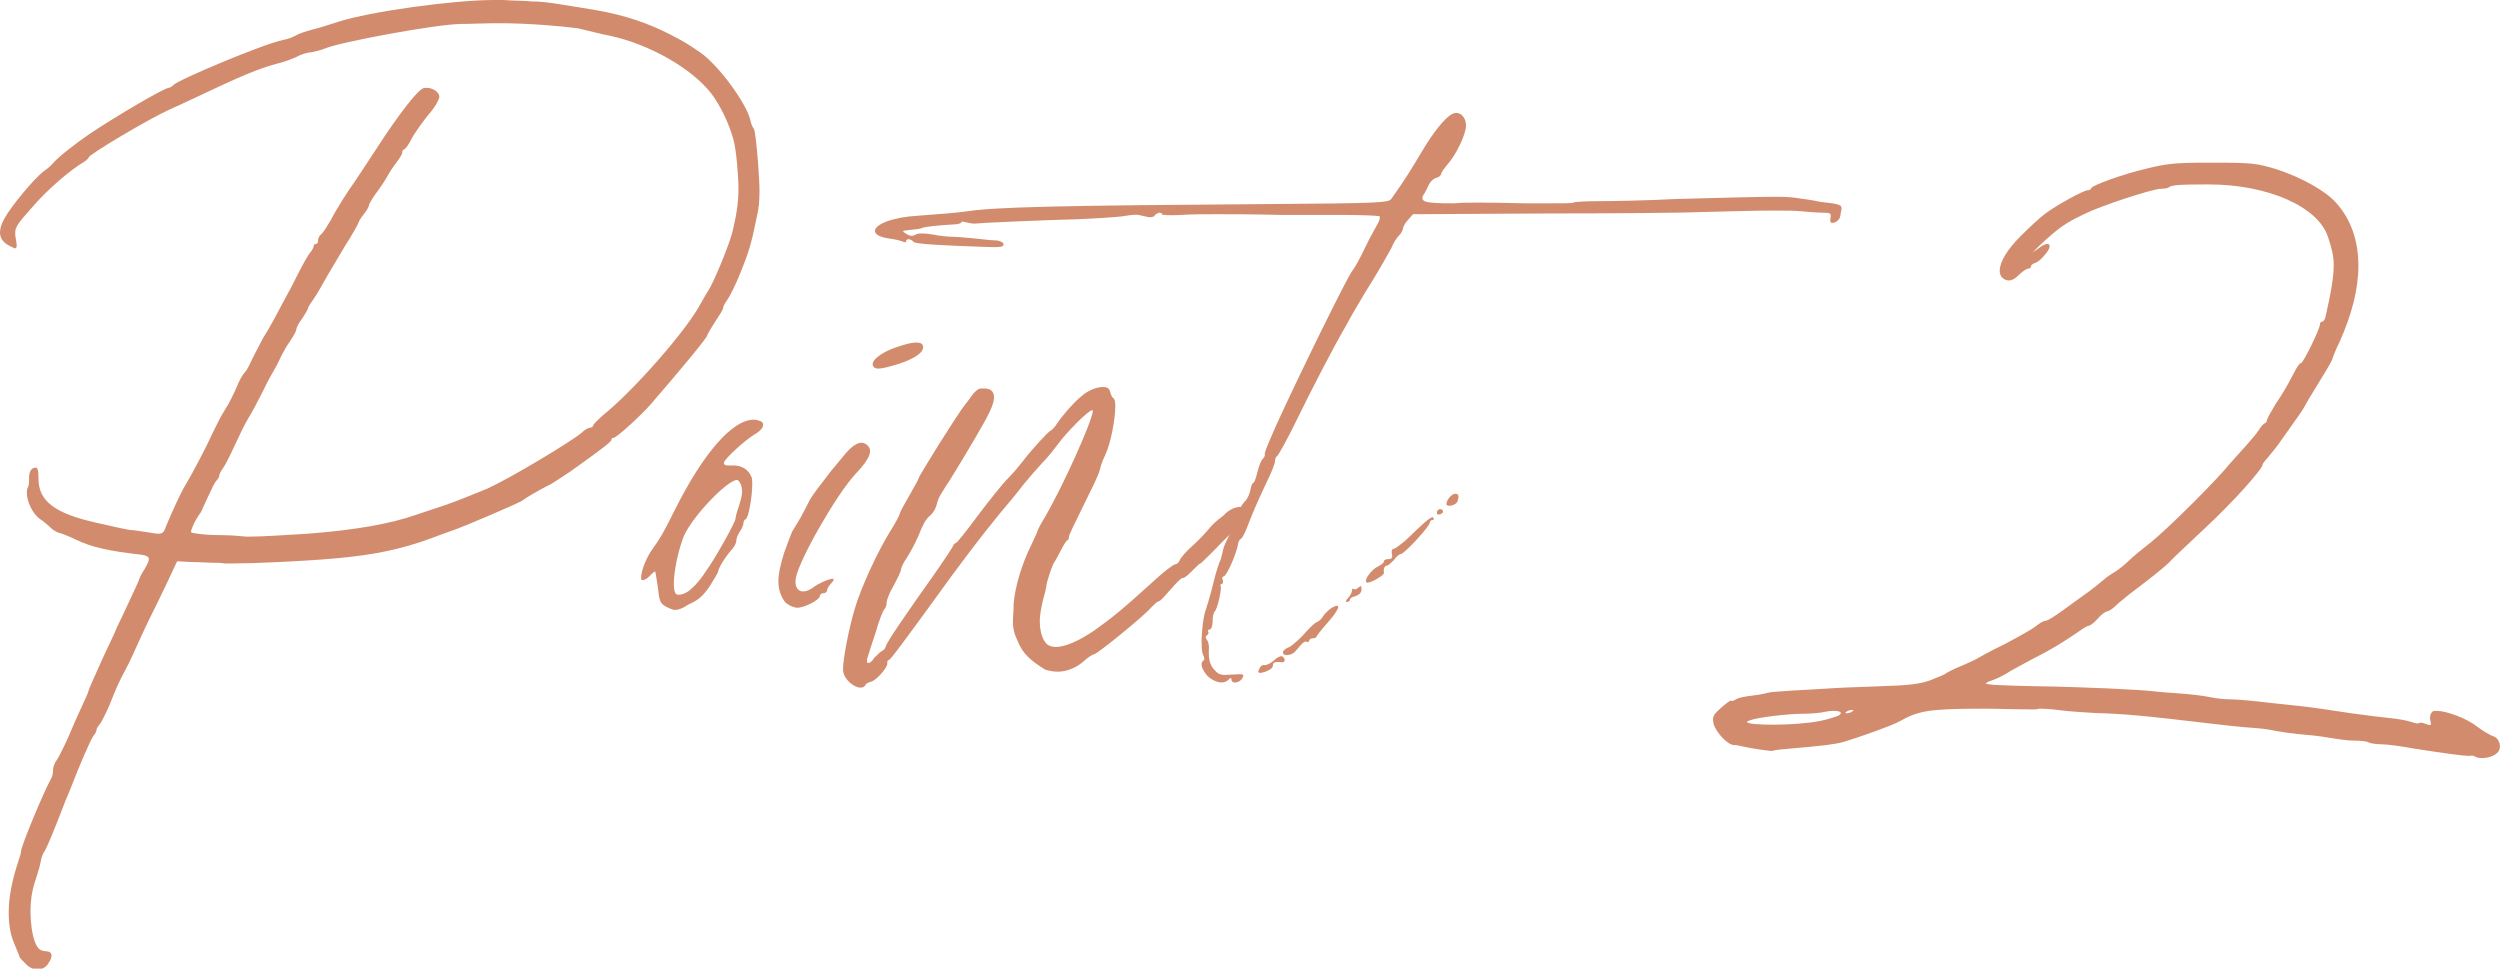
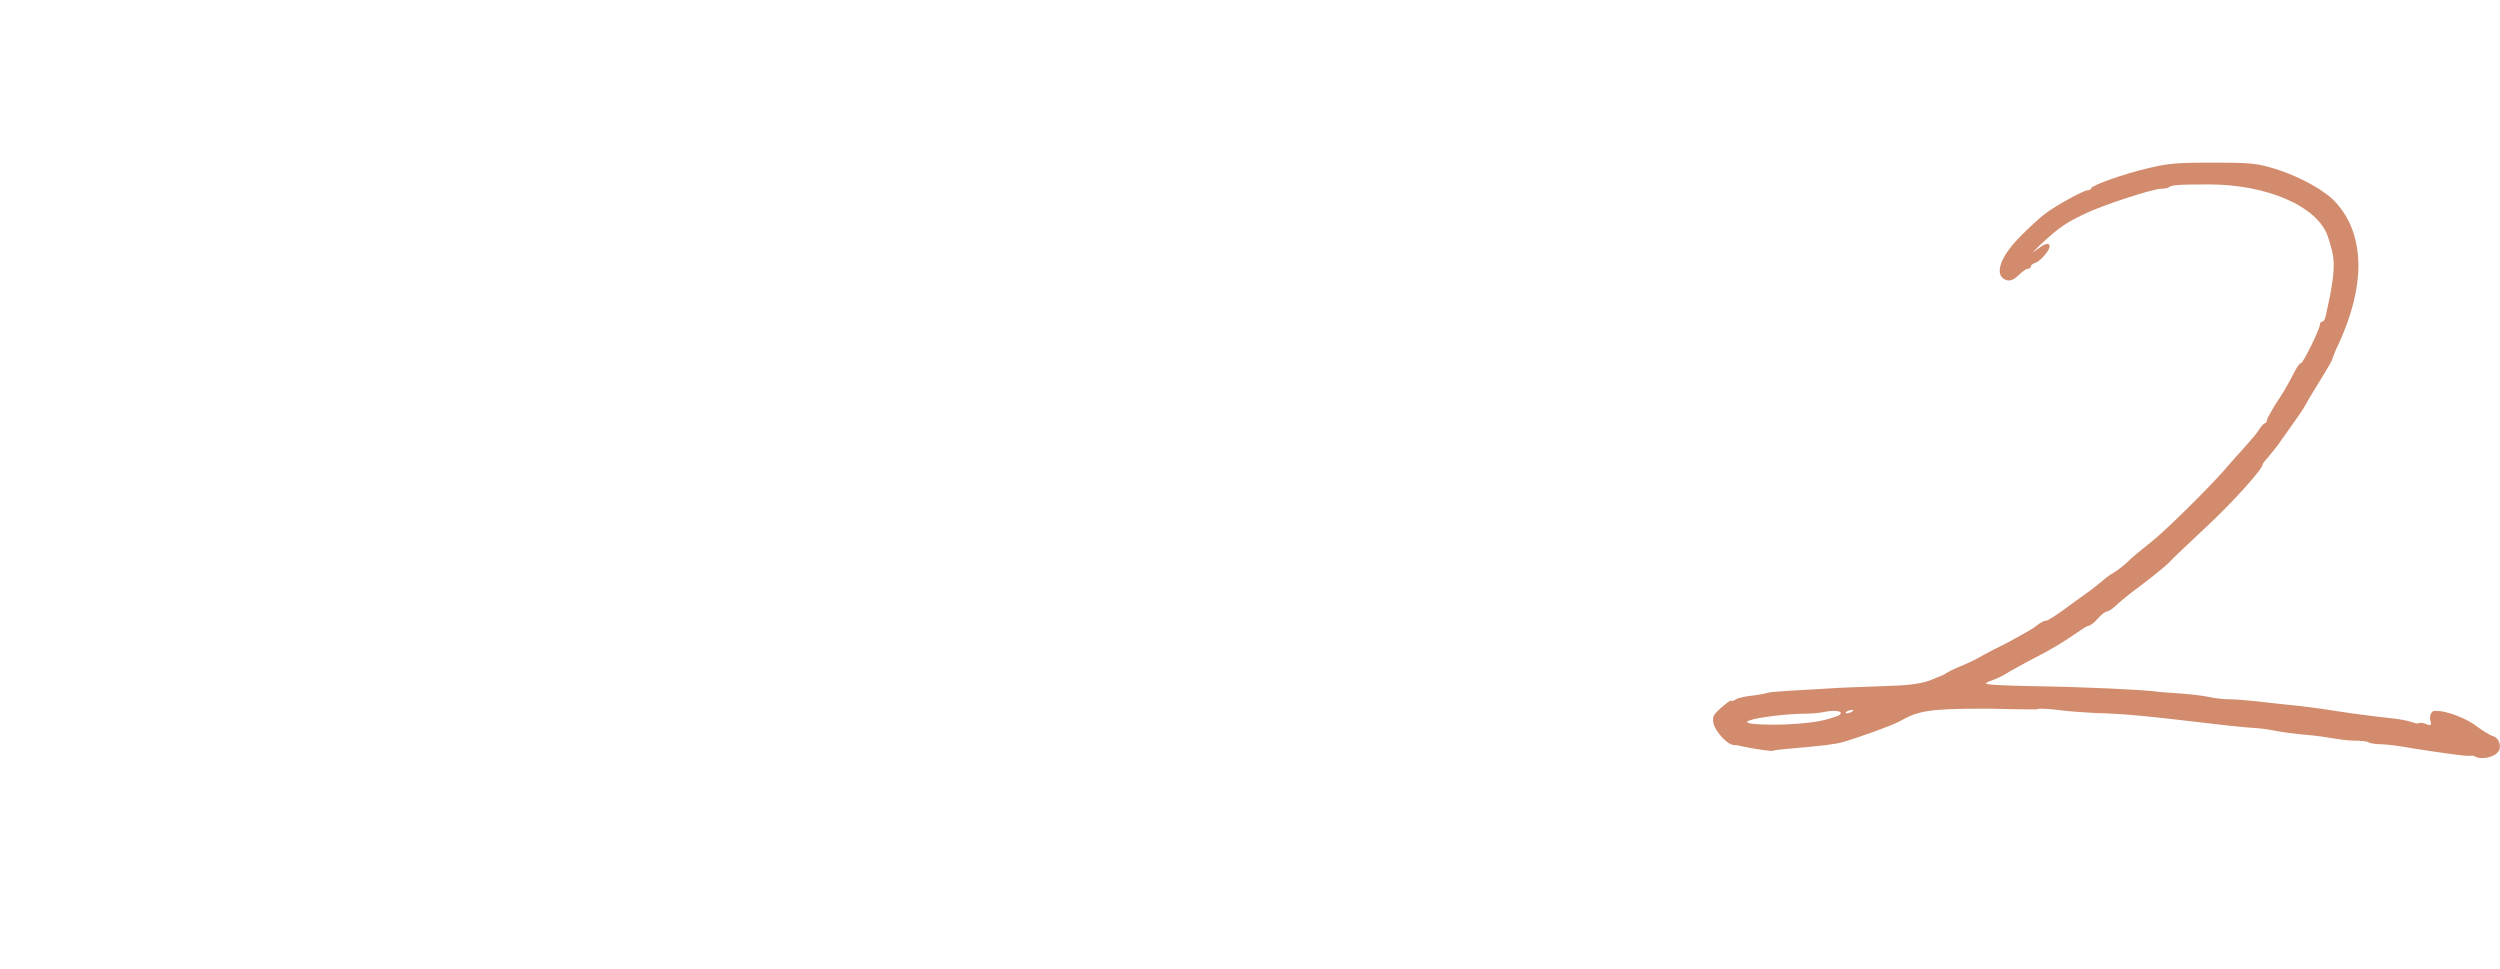
<svg xmlns="http://www.w3.org/2000/svg" version="1.1" id="レイヤー_1" x="0px" y="0px" viewBox="0 0 344.3 133.4" style="enable-background:new 0 0 344.3 133.4;" xml:space="preserve">
  <style type="text/css">
	.st0{fill:#D28C6D;}
</style>
  <g>
-     <path class="st0" d="M2.7,131.8c0-0.1-0.4-1-0.8-2c-0.5-1.2-0.7-2.6-0.7-4.2c0-2.1,0.5-4.5,1.3-6.9c0.2-0.6,0.4-1.2,0.4-1.5   c0.1-0.9,3.1-8.1,4.1-9.9c0.2-0.3,0.3-0.8,0.3-1.1c0,0,0-0.1,0-0.1s0,0,0-0.1c0-0.3,0.2-0.9,0.5-1.3c0.3-0.4,0.8-1.5,1.2-2.3   s1.2-2.8,1.9-4.3c0.7-1.5,1.3-2.8,1.3-3c0-0.1,0.8-1.9,1.7-3.9s2-4.2,2.2-4.8c0.3-0.6,1.1-2.3,1.8-3.8c0.7-1.5,1.3-2.8,1.3-2.9   c0-0.1,0.3-0.7,0.7-1.3c0.4-0.7,0.6-1.1,0.6-1.4c0-0.3-0.3-0.5-1-0.6c-4.4-0.5-6.8-1-9.1-2.1c-0.8-0.4-1.8-0.8-2.2-0.9   S7.3,73,7,72.7c-0.3-0.3-1-0.9-1.6-1.3c-0.9-0.7-1.7-2.3-1.7-3.5c0-0.3,0-0.5,0.1-0.7C4,66.9,4,66.4,4,66c0,0,0,0,0-0.1   s0-0.1,0-0.1c0-0.8,0.3-1.4,0.9-1.4h0c0.3,0,0.4,0.4,0.4,1.5c0,3.1,2.2,4.8,8,6.1c2.2,0.5,4.4,1,4.8,1s1.4,0.2,2.2,0.3   c0.7,0.1,1.1,0.2,1.5,0.2c0.7,0,0.8-0.3,1.1-1.1c0.7-1.7,2.1-4.8,2.7-5.7c0.9-1.5,3-5.5,3.7-7.1c0.4-0.8,1.1-2.3,1.7-3.2   s1.3-2.4,1.6-3.1c0.3-0.8,0.8-1.7,1.1-2s0.7-1.1,1-1.8c0.3-0.6,1-1.9,1.5-2.9c0.9-1.4,1.7-2.9,3.5-6.3c0.2-0.3,0.8-1.5,1.4-2.7   s1.3-2.4,1.6-2.8c0.3-0.3,0.5-0.8,0.5-0.9c0,0,0,0,0,0s0,0,0,0c0-0.2,0.1-0.3,0.3-0.3c0.2,0,0.3-0.2,0.3-0.4c0,0,0,0,0-0.1   c0,0,0,0,0,0c0-0.3,0.2-0.7,0.5-0.9c0.3-0.3,0.8-1.1,1.2-1.8c0.6-1.2,2.4-4.1,3.5-5.6c0.2-0.3,1.5-2.3,2.9-4.4   c3.1-4.8,5.5-7.8,6.3-8.2c0.2-0.1,0.4-0.1,0.6-0.1c0.8,0,1.7,0.6,1.7,1.2v0c0,0.4-0.6,1.5-1.5,2.5c-0.8,1-1.9,2.5-2.3,3.3   s-0.9,1.5-1.1,1.5c-0.1,0-0.2,0.2-0.2,0.4V21v0c0,0.2-0.3,0.7-0.6,1.1c-0.3,0.4-0.9,1.2-1.3,1.9c-0.3,0.6-1.1,1.8-1.7,2.6   c-0.5,0.7-1,1.5-1,1.7s0,0,0,0c0,0.2-0.3,0.7-0.7,1.2c-0.4,0.5-0.7,1-0.7,1.1s-0.8,1.6-1.9,3.3c-1,1.7-2.4,4-3,5.1   c-0.6,1.1-1.3,2.2-1.6,2.6c-0.3,0.4-0.5,0.8-0.5,0.9s0,0,0,0c0,0.1-0.4,0.8-0.8,1.4c-0.5,0.6-0.8,1.3-0.8,1.5v0c0,0,0,0,0,0   c0,0.2-0.4,0.9-0.8,1.5c-0.5,0.7-1,1.6-1.2,2s-0.6,1.3-0.9,1.8c-0.3,0.5-1.1,1.9-1.7,3.2c-0.6,1.2-1.5,2.9-2,3.7s-1.3,2.5-1.9,3.8   c-0.6,1.3-1.3,2.7-1.6,3.1c-0.3,0.4-0.5,0.8-0.5,1v0c0,0,0,0,0,0c0,0.2-0.2,0.5-0.4,0.7c-0.2,0.2-0.7,1.2-1.1,2.1s-0.9,1.9-1,2.2   c-0.5,0.7-0.9,1.3-1.2,2.1c-0.1,0.3-0.2,0.5-0.2,0.6c0,0.1,0.1,0.2,0.3,0.2c1,0.2,2.4,0.3,4,0.3c0.9,0,2.4,0.1,3.3,0.2   c0.1,0,0.3,0,0.6,0c1.5,0,4.7-0.2,7.9-0.4c6.6-0.5,11.5-1.4,14.9-2.6c0.6-0.2,2.4-0.8,3.9-1.3s4.2-1.6,5.9-2.3   c3.1-1.4,11.6-6.5,13-7.7c0.4-0.4,0.9-0.7,1.2-0.7c0.2,0,0.4-0.2,0.4-0.3c0,0,0,0,0,0c0-0.2,0.6-0.7,1.2-1.3   c4.4-3.5,11.8-12,13.6-15.5c0.2-0.3,0.6-1.1,1-1.7c0.8-1.2,2.8-6.1,3.3-7.9c0.1-0.5,0.9-3.2,0.9-6.1c0-2-0.3-5.5-0.7-6.9   c-0.6-2.2-1.8-4.7-3.1-6.4c-2.7-3.4-8.4-6.7-14-7.9c-1.1-0.2-3-0.7-4.3-1C77.4,3.6,72.7,3.2,69,3.2c-0.4,0-0.8,0-1.1,0   c-1.2,0-3.2,0.1-4.4,0.1c-3.2,0-16.8,2.5-18.8,3.4c-0.5,0.2-1.3,0.4-1.8,0.5c-0.5,0-1.5,0.3-2.2,0.7c-0.7,0.3-1.8,0.7-2.3,0.8   c-2.7,0.7-5.3,1.8-11.4,4.7c-1.5,0.7-3.2,1.5-3.9,1.8c-2.8,1.3-10.9,6.1-10.9,6.5s0,0,0,0c0,0.1-0.3,0.4-0.8,0.7   c-1.7,1-5,3.8-7.1,6.3c-1.8,2-2.2,2.6-2.2,3.3c0,0.1,0,0.2,0,0.4c0.1,0.7,0.2,1.1,0.2,1.4s-0.1,0.4-0.2,0.4c-0.1,0-0.3-0.1-0.5-0.2   C0.5,33.5,0,32.9,0,32c0-0.5,0.2-1.2,0.6-1.9c1-1.8,4.1-5.5,5.4-6.5c0.6-0.4,1.1-0.9,1.2-1c0.6-0.8,3-2.7,5.2-4.2   c3.9-2.6,10.1-6.2,10.8-6.3c0.2,0,0.5-0.2,0.7-0.4C24.5,11,36.4,6,39,5.5c0.6-0.1,1.4-0.4,1.7-0.6C41,4.7,42.1,4.3,43.3,4   s2.6-0.8,3.3-1c4.3-1.4,15.8-3,21.5-3c0.4,0,0.8,0,1.2,0c1.2,0.1,3.1,0.1,4,0.2c1.8,0,3.3,0.3,8.8,1.2c4,0.7,7.2,1.8,10.3,3.4   c1.9,1,2.1,1.1,4,2.4c2.5,1.7,6.3,6.9,6.9,9.2c0.1,0.5,0.3,1.1,0.5,1.3s0.4,2.3,0.6,4.7c0.1,1.6,0.2,2.9,0.2,3.9   c0,1.4-0.1,2.5-0.4,3.7c-0.7,3.5-1.1,4.8-2.2,7.5c-0.7,1.8-1.6,3.5-1.9,3.9c-0.3,0.4-0.5,0.8-0.5,1v0c0,0.2-0.5,1-1.1,1.9   s-1.1,1.8-1.1,1.9c0,0.3-3.9,5-7.8,9.5c-1.3,1.5-4.7,4.6-5.1,4.6c-0.2,0-0.3,0.1-0.3,0.3v0c0,0.2-1.1,1.1-5.6,4.3   c-0.9,0.6-2.1,1.4-2.6,1.7c-2,1-3.8,2.1-4,2.3c-0.1,0.2-8.5,3.8-9.8,4.2c-0.3,0.1-1.7,0.6-3,1.1c-3.9,1.4-7.4,2.2-13,2.7   c-4.4,0.4-11.2,0.7-14.1,0.7c-0.6,0-1,0-1.2,0c-0.4-0.1-1.2-0.1-1.8-0.1c-0.6,0-1.9-0.1-2.9-0.1l-1.8-0.1l-1.6,3.4   c-0.9,1.9-1.9,3.9-2.2,4.5s-1,2.1-1.5,3.2s-1.3,2.9-1.8,3.8c-1,1.9-1.1,2.1-2.3,5.1c-0.5,1.1-1.1,2.3-1.3,2.5   c-0.2,0.2-0.4,0.5-0.4,0.7v0v0c0,0.2-0.2,0.6-0.4,0.8c-0.4,0.5-2,4.2-3.3,7.6c-0.4,0.9-0.8,1.9-0.9,2.2c-0.1,0.3-0.7,1.8-1.3,3.3   s-1.2,2.8-1.3,2.9c-0.1,0.1-0.4,0.7-0.5,1.4s-0.6,2.1-0.9,3.1c-0.3,1-0.5,2.3-0.5,3.7c0,1.5,0.2,3.1,0.6,4.2c0.4,1,0.7,1.2,1.4,1.3   c0.6,0,0.9,0.2,0.9,0.6c0,0.2-0.1,0.6-0.4,1c-0.3,0.6-0.9,0.9-1.5,0.9c-0.6,0-1.1-0.2-1.6-0.7C3.1,132.3,2.7,131.9,2.7,131.8   L2.7,131.8z" />
-     <path class="st0" d="M90.6,80.9c-0.2-1.2-0.3-2.2-0.4-2.2s-0.4,0.3-0.8,0.7c-0.3,0.3-0.7,0.5-0.9,0.5c0,0-0.1,0-0.1,0   c-0.1-0.1-0.1-0.2-0.1-0.4c0-0.8,0.6-2.4,1.3-3.5c1.5-2.1,1.9-2.9,3.3-5.7c4-8,8-12.5,10.9-12.5c0.2,0,0.4,0,0.6,0.1   c0.5,0.1,0.7,0.3,0.7,0.6c0,0.4-0.4,0.9-1.3,1.4c-1.4,0.9-3.9,3.2-4.1,3.8c0,0,0,0.1,0,0.1c0,0.2,0.2,0.3,0.5,0.3   c0.1,0,0.3,0,0.4,0c0.2,0,0.3,0,0.4,0c1.2,0,2.1,0.6,2.5,1.6c0.1,0.2,0.1,0.5,0.1,1c0,1.7-0.5,4.6-0.9,4.8   c-0.2,0.1-0.3,0.3-0.3,0.5V72v0c0,0.2-0.2,0.8-0.5,1.2s-0.5,1-0.5,1.3v0v0c0,0.3-0.3,0.9-0.8,1.4c-1,1.2-1.6,2.3-1.7,2.8   c0,0.2-0.6,1.1-1.2,2.1c-0.9,1.3-1.6,1.9-2.8,2.4C94,83.8,93.4,84,93,84c-0.4,0-0.7-0.2-1.2-0.4C90.9,83.1,90.8,82.8,90.6,80.9   L90.6,80.9z M97.2,78.7c1.3-1.8,4.1-6.8,4.1-7.3c0,0,0,0,0,0v0c0-0.2,0.2-1,0.5-1.8c0.2-0.7,0.4-1.3,0.4-1.9c0-0.7-0.2-1.2-0.5-1.5   c-0.1-0.1-0.1-0.1-0.2-0.1c-1.4,0-6.7,5.6-7.5,8.2c-0.8,2.3-1.2,4.7-1.2,6.1c0,0.7,0.1,1.2,0.3,1.4c0.1,0.1,0.2,0.1,0.4,0.1   c0.5,0,1.2-0.3,1.8-0.9C95.8,80.6,96.7,79.5,97.2,78.7L97.2,78.7z" />
-     <path class="st0" d="M107.2,80.1c0-1.1,0.3-2.4,0.8-4c0.5-1.4,1-2.7,1.1-2.9s0.7-1.1,1.2-2s1-1.9,1.2-2.3c0.3-0.6,1.6-2.3,3-4.1   c0.2-0.2,0.9-1.1,1.5-1.8c1.4-1.8,2.5-2.4,3.3-1.8c1,0.7,0.6,1.9-1.5,4.1c-2.6,2.8-7.7,11.7-8.2,14.3c-0.3,1.8,0.9,2.4,2.4,1.3   c0.6-0.5,2.2-1.2,2.7-1.2c0.2,0,0.1,0.3-0.2,0.6c-0.3,0.3-0.6,0.8-0.6,1s-0.2,0.4-0.5,0.4s-0.5,0.2-0.5,0.4c0,0.5-2.1,1.6-3.1,1.6   c-0.4,0-1.2-0.3-1.7-0.8C107.6,82.2,107.2,81.3,107.2,80.1z M123.5,47.8c2.3-0.8,3.4-0.8,3.6-0.2c0.3,0.9-1.3,2-4.3,2.8   c-1.8,0.5-2.4,0.5-2.6-0.1C120,49.6,121.4,48.5,123.5,47.8L123.5,47.8z" />
-     <path class="st0" d="M140.2,88.4c-0.5-1.1-0.7-1.7-0.7-2.9c0-0.6,0.1-1.4,0.1-2.4c0.2-2.3,1.1-5.4,2.5-8.2c0.4-0.9,0.8-1.7,0.8-1.8   c0-0.1,0.4-0.9,0.9-1.7c2.6-4.4,6.7-13.6,6.7-14.8c0-0.1,0-0.1-0.1-0.1c-0.5,0-3.5,3-4.8,4.8c-0.3,0.4-1.2,1.6-2.1,2.5   c-0.9,1-1.8,2-2,2.3c-0.3,0.3-1,1.2-1.7,2.1c-3.3,3.9-5.4,6.6-8.8,11.2c-7.1,9.8-8.4,11.5-8.6,11.5c0,0,0,0,0,0c0,0,0,0,0,0   c-0.1,0-0.2,0.1-0.2,0.3v0.1v0.1c0,0.6-1.6,2.4-2.3,2.5c-0.3,0.1-0.6,0.2-0.7,0.4c-0.1,0.3-0.4,0.4-0.7,0.4c-0.9,0-2.4-1.2-2.4-2.5   c0-1.5,0.8-5.6,1.6-8.3c0.9-3.1,3.3-8.2,5-10.9c0.7-1.1,1.2-2.1,1.2-2.2s0,0,0,0c0-0.2,0.6-1.3,1.3-2.5s1.3-2.3,1.3-2.4   c0-0.3,5.5-9.1,6.5-10.3c0.2-0.2,0.6-0.8,0.9-1.2s0.8-0.9,1.2-0.9c0.2,0,0.4,0,0.5,0c0.8,0,1.3,0.4,1.3,1.2c0,0.7-0.4,1.7-1.1,3   c-1.6,2.9-4.1,7-5.1,8.6c-0.5,0.7-1,1.6-1.2,1.9s-0.4,0.9-0.5,1.3s-0.4,1.1-0.9,1.5s-0.9,1.1-1,1.4c-0.2,0.3-0.5,1.2-0.8,1.8   c-0.3,0.7-0.9,1.8-1.4,2.6c-0.5,0.7-0.8,1.4-0.8,1.6c0,0.2-0.4,1.1-1,2.2c-0.6,1-1,2.1-1,2.4v0v0.1c0,0.2-0.1,0.6-0.3,0.8   c-0.2,0.2-0.8,1.7-1.2,3.2c-0.5,1.5-1,3-1.1,3.4c-0.1,0.2-0.1,0.4-0.1,0.6c0,0.2,0.1,0.2,0.2,0.2c0.2,0,0.5-0.2,0.8-0.7   c0.4-0.4,0.8-0.8,1-0.9s0.5-0.3,0.6-0.7c0.2-0.7,2.9-4.6,6.8-10.1c1.4-2,2.5-3.7,2.5-3.8s0,0,0,0c0-0.1,0.1-0.2,0.3-0.3   c0.2,0,1.5-1.7,3-3.7s3.4-4.4,4.2-5.2c0.8-0.8,1.7-1.9,2-2.3c1.2-1.6,3.6-4.2,3.9-4.3c0.1,0,0.6-0.5,0.9-1c0.8-1.2,2.4-3,3.3-3.7   c1-0.9,2.2-1.3,3-1.3c0.6,0,0.9,0.2,1,0.7c0.1,0.3,0.2,0.7,0.4,0.8c0.2,0.1,0.3,0.5,0.3,1.1c0,1.8-0.6,5.1-1.4,6.8   c-0.3,0.6-0.6,1.4-0.7,1.9s-0.7,1.8-1.3,3c-2.5,5.1-3,6.1-3,6.4v0v0.1c0,0.1-0.1,0.3-0.2,0.3c-0.1,0-0.5,0.6-0.9,1.4   s-0.8,1.5-1,1.8c-0.2,0.3-1,2.7-1,3.1c0,0,0,0.1,0,0.1c0,0.1-0.2,0.9-0.5,2c-0.2,0.9-0.4,1.9-0.4,2.7c0,1.5,0.4,2.8,1.1,3.3   c0.3,0.2,0.7,0.3,1.1,0.3c1.3,0,3.1-0.8,5.2-2.2c2.4-1.7,3.8-2.8,8.2-6.8c1.4-1.3,2.8-2.4,3.1-2.4c0.2,0,0.5-0.3,0.6-0.6   s0.9-1.2,1.8-2s1.9-1.9,2.3-2.4s1.2-1.2,1.9-1.7c0.8-0.9,1.7-1.2,2.4-1.2s1.2,0.3,1.2,0.8c0,0.3-0.2,0.6-0.7,1   c-0.2,0.4-0.4,0.7-0.6,0.8c-0.3,0.1-1.6,1.3-3.7,3.5c-0.9,0.9-1.7,1.7-1.8,1.7s-0.6,0.5-1.1,1s-1,1-1.3,1s-1,0.8-1.7,1.6   c-0.7,0.8-1.4,1.6-1.6,1.6s-0.7,0.5-1.1,0.9c-0.9,1.1-7.3,6.3-7.8,6.4c-0.2,0-1,0.5-1.6,1.1c-1,0.8-2.2,1.3-3.4,1.3   c-0.6,0-1.2-0.1-1.8-0.3C142,91,140.9,90.1,140.2,88.4L140.2,88.4z" />
-     <path class="st0" d="M165.7,91c0.2-0.1,0.2-0.4,0-0.8c-0.4-0.7-0.2-4.1,0.2-5.7c0.2-0.6,0.8-2.5,1.2-4.2s0.9-3.1,1-3.2   c0-0.1,0.2-0.6,0.3-1.2s0.5-1.4,0.7-1.8c0.7-1.3,1.8-3.9,1.8-4.2c0-0.2,0.3-0.6,0.6-0.9s0.6-1,0.7-1.5s0.2-0.9,0.4-1   s0.4-0.8,0.6-1.6s0.5-1.5,0.7-1.7s0.3-0.4,0.3-0.5c-0.1-0.3,0.1-0.8,1.5-4c2.8-6.2,10-20.9,10.6-21.5c0.2-0.2,1-1.6,1.7-3.1   s1.6-3,1.8-3.4s0.3-0.8,0.2-0.9s-2.4-0.2-5-0.2c-1.1,0-2.4,0-3.7,0c-1.8,0-3.7,0-4.9,0c-4-0.1-6.7-0.1-8.6-0.1   c-2.3,0-3.6,0-5.1,0.1c-1.6,0.1-2.8,0-2.7-0.1s-0.1-0.2-0.3-0.2s-0.6,0.2-0.7,0.4c-0.1,0.2-0.6,0.3-1.3,0.1c-1.2-0.3-1.3-0.3-3.2,0   c-0.8,0.1-3.7,0.3-6.3,0.4c-4.4,0.1-13.3,0.5-14.1,0.6c-0.2,0-0.7-0.1-1.1-0.2s-0.7-0.1-0.6,0s-0.4,0.3-1,0.3   c-1.6,0.1-4.2,0.3-4.4,0.5c-0.2,0.1-0.9,0.2-2,0.3c-0.8,0.1-0.8,0.1-0.2,0.5c0.5,0.3,0.8,0.4,1.3,0.1c0.4-0.2,1.2-0.2,2.4,0   c0.9,0.2,2.1,0.3,2.6,0.3c0.5,0,1.7,0.1,2.8,0.2c1.1,0.1,2.5,0.3,3.1,0.3c0.7,0,1.2,0.3,1.2,0.5c0.1,0.4-0.4,0.5-2.6,0.4   c-6-0.2-9.6-0.4-9.8-0.7c-0.3-0.4-1-0.5-1-0.1c0,0.2-0.2,0.2-0.4,0.1c-0.2-0.1-0.9-0.3-1.6-0.4c-1.6-0.2-2.3-0.6-2.3-1.1   c0-0.9,2.4-1.9,6-2.1c2.8-0.2,5.3-0.4,6.7-0.6c3.9-0.6,13-0.8,41.6-1c15.4-0.1,16.4-0.2,16.8-0.7c1.8-2.5,2.9-4.3,4.2-6.5   c1.6-2.7,3.2-4.7,4.2-5.2c0.9-0.5,1.9,0.3,1.9,1.6c0,1.2-1.4,4.1-2.6,5.4c-0.4,0.5-0.8,1-0.8,1.2s-0.3,0.5-0.7,0.6   c-0.4,0.1-0.8,0.5-1,0.9c-0.2,0.4-0.5,1.1-0.8,1.5c-0.3,0.6,0,0.9,1.1,1c0.9,0.1,2.3,0.1,3.2,0.1c1.2-0.1,1.7-0.1,3.1-0.1   c1.2,0,3.1,0,6.6,0.1c1,0,2,0,2.8,0c2.3,0,3.9,0,3.9-0.1c0-0.1,1.7-0.2,3.7-0.2s6.8-0.1,10.5-0.3c7.5-0.2,11.4-0.3,13.7-0.3   c1.7,0,2.5,0.1,3.1,0.2c0.8,0.1,2.1,0.3,3,0.5c2.8,0.3,3,0.4,2.9,1.1c-0.1,0.3-0.1,0.8-0.2,1c-0.1,0.4-0.6,0.8-1.1,0.8   c-0.2,0-0.3-0.3-0.2-0.7c0.1-0.6,0-0.7-0.9-0.7c-0.6,0-2-0.1-3.1-0.2c-0.8-0.1-2.2-0.1-3.9-0.1c-2.6,0-5.9,0.1-9.7,0.2   c-2,0.1-11.8,0.2-21.8,0.2l-18.1,0.1l-0.7,0.8c-0.4,0.4-0.7,1-0.7,1.2c0,0.2-0.2,0.6-0.5,0.9s-0.8,1-1.1,1.8   c-0.4,0.7-1.6,2.9-2.8,4.8c-1.2,1.9-2.2,3.7-2.4,4s-0.6,1.1-1,1.8c-1.7,2.9-4.8,8.9-6.9,13.2c-1.2,2.5-2.4,4.6-2.6,4.8   c-0.2,0.1-0.3,0.4-0.3,0.7s-0.5,1.6-1.2,3c-1.5,3.2-1.9,4.2-2.6,6c-0.3,0.8-0.7,1.6-0.9,1.7c-0.2,0.1-0.4,0.5-0.4,0.8   c-0.3,1.5-1.6,4.4-2,4.4c-0.2,0-0.2,0.2-0.1,0.5s0,0.5-0.1,0.5s-0.3,0.1-0.2,0.3c0.2,0.3-0.4,3.1-0.8,3.5c-0.2,0.2-0.3,0.8-0.3,1.4   s-0.2,1.1-0.4,1.1s-0.3,0.1-0.2,0.3s0,0.4-0.2,0.5c-0.2,0.2-0.2,0.3,0,0.6c0.2,0.2,0.3,0.7,0.3,1.1c-0.1,1.5,0.1,2.4,0.8,3.1   c0.6,0.7,1,0.7,2.4,0.6c1.6-0.1,1.7-0.1,1.4,0.5c-0.4,0.7-1.5,0.8-1.5,0.2c0-0.3-0.1-0.3-0.4,0c-0.7,0.7-1.9,0.4-2.9-0.5v0   C165.6,92.3,165.2,91.4,165.7,91L165.7,91z M174.2,91.6c0.3,0,0.9-0.3,1.3-0.7c0.4-0.4,0.9-0.6,1.1-0.5c0.5,0.3,0.4,0.9-0.1,0.8   c-0.9-0.1-1.2,0-1.2,0.5c0,0.3-0.5,0.6-1,0.8c-0.9,0.3-1.2,0.2-0.9-0.3C173.5,91.8,173.9,91.5,174.2,91.6z M177.6,89.1   c0.5-0.3,1.5-1.2,2.2-2s1.4-1.4,1.5-1.4s0.6-0.3,0.9-0.8s1-1.1,1.4-1.3c1.2-0.6,0.8,0.4-0.8,2.2c-0.8,0.9-1.5,1.8-1.5,1.9   c0,0.1-0.2,0.2-0.5,0.2s-0.5,0.2-0.5,0.3s-0.1,0.3-0.3,0.2c-0.3-0.2-0.6,0.1-1.6,1.3c-0.5,0.6-1.7,0.7-1.7,0.2   C176.6,89.7,177,89.3,177.6,89.1L177.6,89.1z M186.2,81.3c0-0.2,0.1-0.3,0.2-0.2s0.4,0.1,0.7-0.2c0.4-0.3,0.4-0.2,0.4,0.3   c0,0.4-0.3,0.7-0.8,0.9c-0.5,0.1-0.8,0.3-0.8,0.5s-0.2,0.3-0.4,0.3c-0.2,0-0.2-0.2,0.2-0.6C186,82,186.2,81.5,186.2,81.3z    M189.8,78c0.4-0.2,0.8-0.5,0.8-0.7s0.3-0.3,0.6-0.3c0.5,0,0.6-0.2,0.5-0.7c-0.1-0.4,0-0.7,0.2-0.7c0.2,0,1-0.6,1.7-1.2   c2.8-2.7,3.6-3.4,3.8-3.1c0.1,0.2,0.1,0.3-0.1,0.3s-0.4,0.2-0.4,0.4c0,0.5-3.6,4.4-4,4.3c-0.1,0-0.6,0.3-0.9,0.8   c-0.4,0.4-0.8,0.8-1,0.8c-0.3,0-0.5,0.4-0.4,1c0,0.4-2.2,1.6-2.4,1.3C187.8,79.9,188.9,78.4,189.8,78L189.8,78z M198.7,70.3   c0.1,0.2,0,0.4-0.3,0.5c-0.3,0.1-0.5,0.1-0.5-0.1C197.8,70.2,198.4,69.9,198.7,70.3L198.7,70.3z M200.4,68c0.5,0,0.6,0.3,0.3,1.1   c-0.2,0.5-1.5,0.8-1.5,0.3C199.2,68.9,199.9,68,200.4,68L200.4,68z" />
    <path class="st0" d="M340.2,104.1c0,0-0.1,0-0.2,0c-0.7,0-3-0.3-7.5-1c-1.6-0.3-3.7-0.6-4.6-0.6s-1.7-0.2-1.8-0.3   c-0.1-0.1-1-0.2-1.9-0.2s-2.2-0.2-2.8-0.3s-2.4-0.4-3.8-0.5s-3.5-0.4-4.5-0.6c-1-0.2-2-0.3-2.1-0.3c-0.1,0-2.9-0.2-6.1-0.6   c-10.1-1.2-12.6-1.4-16.3-1.5c-1.4-0.1-3.6-0.2-5-0.4c-1.4-0.2-2.6-0.2-2.8-0.2c-0.2,0.1-0.5,0.1-0.8,0.1c-2.7,0-4.9-0.1-6.7-0.1   c-7.9,0-9.1,0.3-11.8,1.8c-0.9,0.5-5.3,2.1-7.7,2.8c-1.1,0.3-2.6,0.5-7.3,0.9c-1.2,0.1-2.2,0.2-2.3,0.3c-0.2,0.1-2.9-0.3-4.2-0.6   c-0.4-0.1-0.9-0.2-1.2-0.2c-0.9,0-2.5-1.8-2.8-2.9c-0.2-1-0.1-1.2,1-2.2c0.7-0.6,1.3-1.1,1.4-1s0.4,0,0.7-0.2   c0.3-0.2,1.3-0.4,2.2-0.5c0.9-0.1,1.9-0.3,2.2-0.4s1.9-0.2,3.4-0.3c1.6-0.1,3.9-0.2,5.2-0.3s4.5-0.2,7.1-0.3   c3.6-0.1,5.2-0.3,6.6-0.8c1-0.4,2-0.8,2.1-0.9s1-0.6,2-1c1-0.4,2-0.9,2.2-1s1.9-1.1,3.8-2c1.9-1,3.9-2.1,4.4-2.5s1.1-0.8,1.4-0.8   s1.2-0.6,2.2-1.3s2.3-1.7,2.9-2.1c0.6-0.4,1.5-1.1,2-1.5c1.2-1,1.4-1.2,2.4-1.8c0.5-0.3,1.4-1,2-1.6c0.6-0.6,2-1.7,3-2.5   c2.1-1.7,7.2-6.7,10-9.8c1-1.2,2.4-2.7,3.1-3.5s1.5-1.7,1.8-2.2s0.7-0.9,0.8-0.9s0.3-0.2,0.3-0.4s0.5-1.1,1.1-2.1   c1.4-2.1,1.7-2.7,2.6-4.4c0.4-0.8,0.8-1.4,1-1.4c0.3,0,2.6-4.7,2.6-5.3c0-0.2,0.1-0.4,0.3-0.4s0.4-0.3,0.5-0.8   c0.8-3.5,1.1-5.5,1.1-7c0-1.3-0.3-2.4-0.8-3.9c-1.4-4.2-8.4-7.2-16.4-7.2c-0.1,0-0.2,0-0.3,0c-3.9,0-4.9,0.1-5.2,0.4   c-0.1,0.1-0.6,0.2-1.1,0.2c-1.1,0-8.2,2.3-10.6,3.5c-2.7,1.3-3.5,1.9-6.1,4.3l-1,1l1-0.7c1.3-1,1.9-0.4,0.8,0.9   c-0.4,0.5-1,1.1-1.4,1.2c-0.3,0.1-0.6,0.3-0.6,0.5s-0.2,0.3-0.4,0.3s-0.8,0.4-1.3,0.9c-0.6,0.6-1.1,0.8-1.6,0.7   c-0.7-0.2-1-0.7-1-1.3c0-1.2,1-2.9,2.9-4.8c1.2-1.2,2.7-2.6,3.4-3.1c1.6-1.2,5.3-3.2,5.8-3.2c0.2,0,0.5-0.1,0.5-0.3   c0.2-0.4,4.3-1.9,7.7-2.7c2.5-0.6,3.6-0.8,8.1-0.8h0.9c5.6,0,6.1,0.1,8.8,0.9c3.4,1.1,6.8,3,8.2,4.6c2.1,2.3,3.1,5.3,3.1,8.7   c0,3.2-0.9,6.7-2.6,10.5c-0.6,1.2-1,2.3-1,2.4s-0.8,1.5-1.8,3.1c-1,1.6-2,3.3-2.2,3.7c-0.3,0.5-1.1,1.6-1.8,2.6   c-0.7,1-1.5,2.1-1.7,2.4c-0.2,0.3-0.8,1-1.2,1.5s-0.9,1-0.9,1.2c0,0.6-4.2,5.3-8,8.8c-2.2,2.1-4.4,4.1-4.8,4.6   c-0.7,0.7-2.7,2.3-5.5,4.4c-0.6,0.5-1.5,1.2-1.9,1.6s-1,0.8-1.2,0.8s-0.8,0.4-1.3,1s-1.1,1-1.3,1c-0.2,0-1.1,0.6-2.1,1.3   c-1,0.7-3.1,2-4.7,2.8s-3.3,1.8-3.9,2.1c-0.9,0.6-1.9,1.1-3.1,1.5c-0.2,0.1-0.3,0.2-0.3,0.2c0,0.2,1.8,0.3,6.6,0.4   c7.2,0.1,14.8,0.5,16.5,0.7c0.6,0.1,2.3,0.2,3.6,0.3c1.4,0.1,3.2,0.3,4.1,0.5s2.1,0.3,2.6,0.3c0.5,0,2.3,0.1,4,0.3s3.7,0.4,4.6,0.5   c1.9,0.2,2.9,0.3,8.1,1.1c2.1,0.3,4.6,0.6,5.6,0.7c1,0.1,2.2,0.3,2.8,0.5s1,0.3,1.1,0.2c0.1-0.1,0.5-0.1,1,0.1   c0.7,0.3,0.8,0.2,0.6-0.5c-0.1-0.5,0-0.9,0.3-1.2c0.1-0.1,0.3-0.1,0.6-0.1c1.3,0,4.1,1,5.6,2.2c0.8,0.6,1.8,1.2,2.2,1.3   c0.9,0.3,1.2,1.7,0.5,2.3c-0.7,0.7-2.4,0.9-3,0.5C340.7,104.1,340.4,104,340.2,104.1L340.2,104.1z M253.1,98.6   c1-0.5,0.1-0.9-1.6-0.6c-0.8,0.2-2.2,0.3-3.3,0.3c-1.9,0-6.2,0.5-7.2,0.9c-0.3,0.1-0.4,0.2-0.4,0.2c0,0.3,1.6,0.4,3.7,0.4   c2.2,0,4.8-0.2,6.3-0.5C251.7,99.1,252.8,98.7,253.1,98.6z M254.9,97.8c-0.3,0-0.6,0.2-0.7,0.3c-0.1,0.1,0,0.2,0.3,0.1   c0.3,0,0.6-0.2,0.7-0.3C255.3,97.8,255.1,97.7,254.9,97.8z" />
  </g>
</svg>